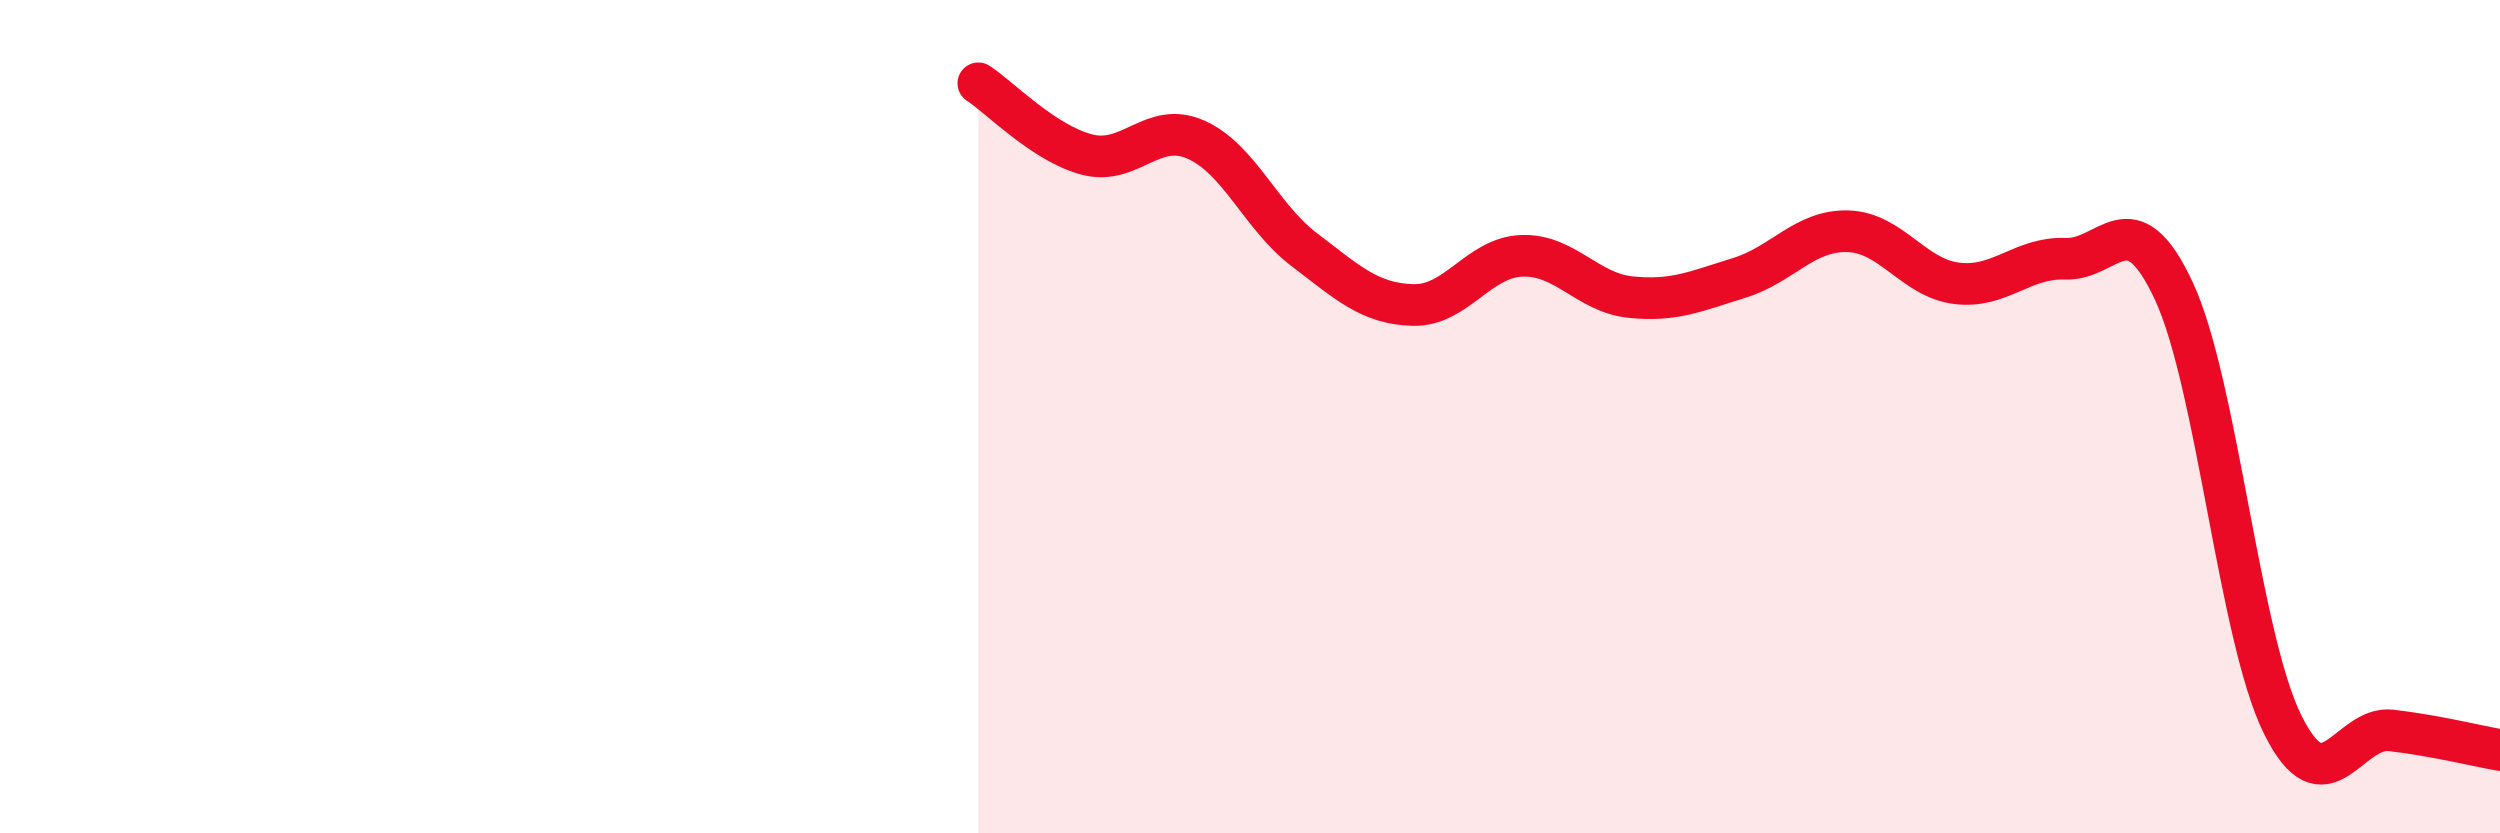
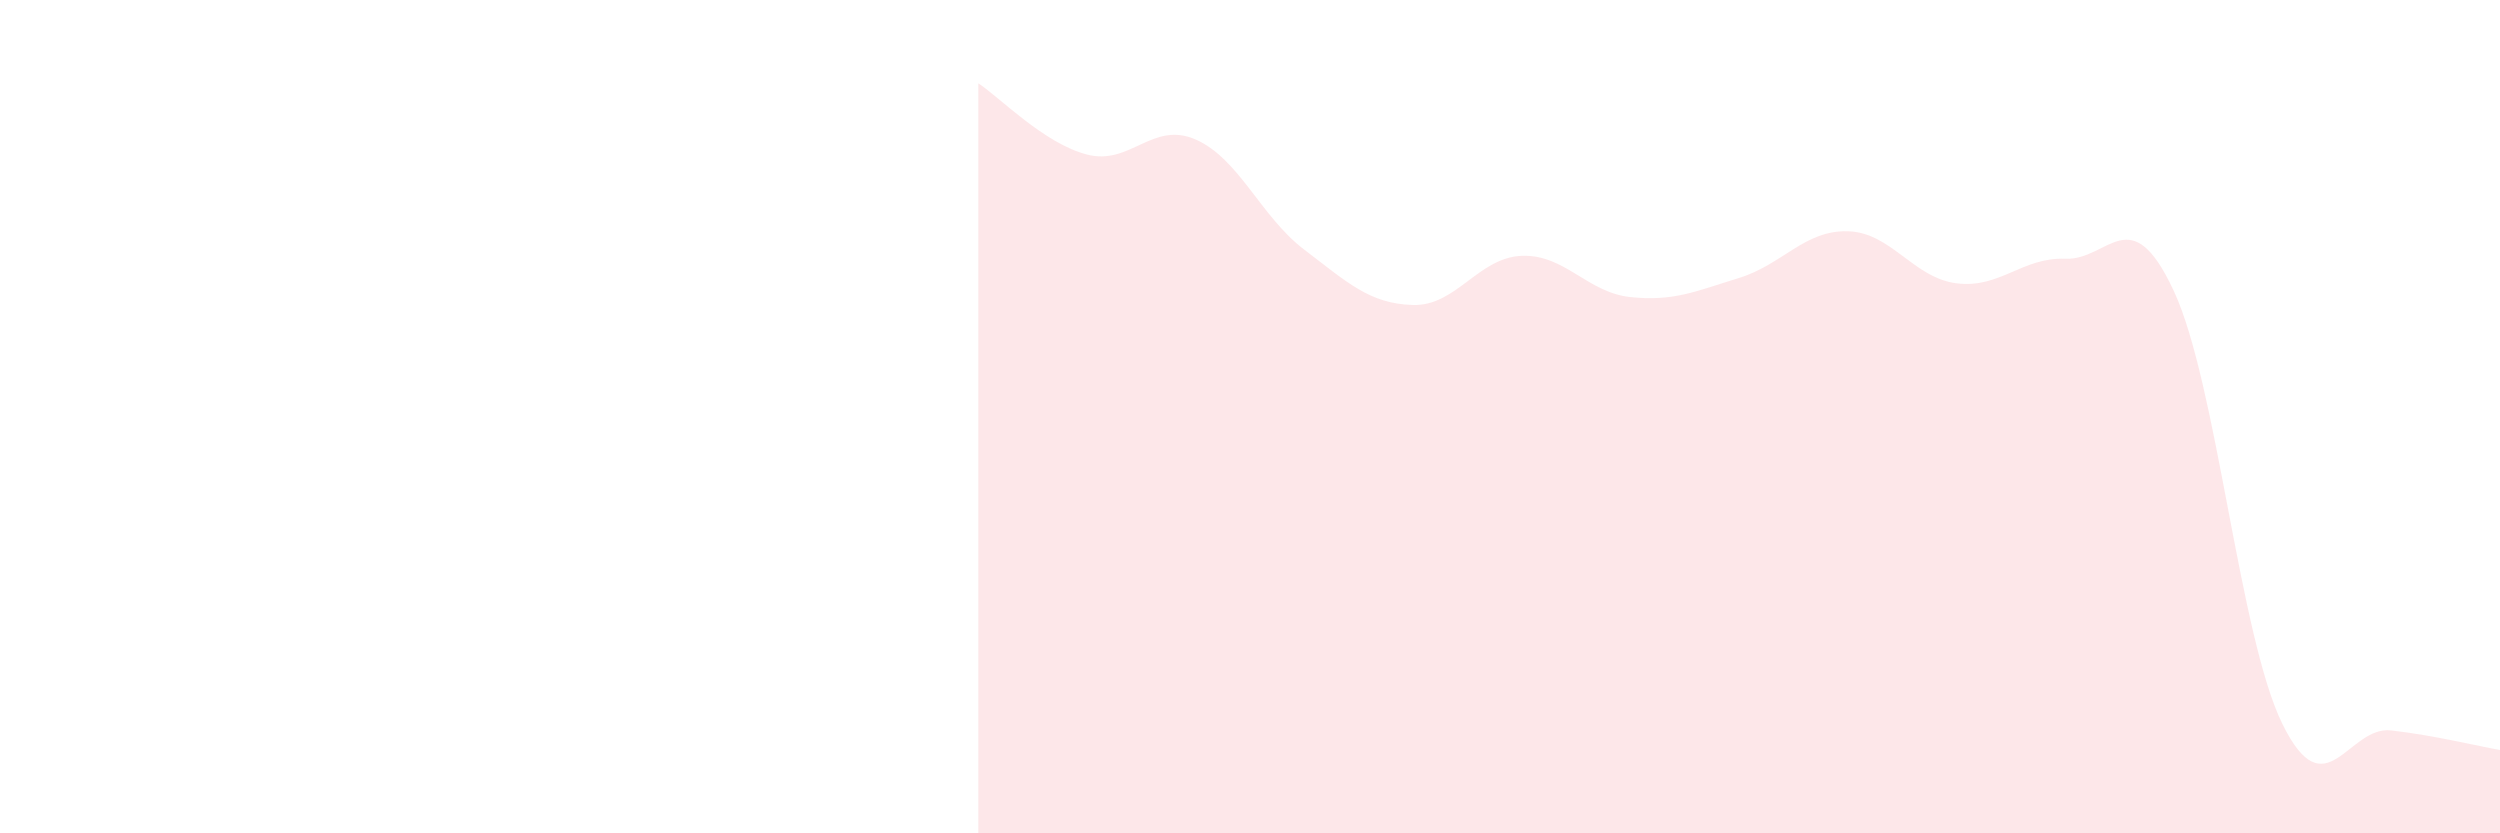
<svg xmlns="http://www.w3.org/2000/svg" width="60" height="20" viewBox="0 0 60 20">
  <path d="M 23.48,2 C 24,2.34 25.05,3.44 26.09,3.71 C 27.13,3.98 27.66,2.89 28.7,3.35 C 29.74,3.81 30.26,5.2 31.3,5.99 C 32.34,6.78 32.87,7.29 33.91,7.32 C 34.95,7.35 35.48,6.18 36.52,6.14 C 37.56,6.1 38.09,7.02 39.13,7.13 C 40.17,7.24 40.7,6.99 41.74,6.67 C 42.78,6.35 43.31,5.52 44.35,5.55 C 45.39,5.58 45.92,6.67 46.96,6.8 C 48,6.93 48.53,6.17 49.57,6.21 C 50.61,6.25 51.13,4.75 52.17,6.98 C 53.21,9.21 53.74,15.27 54.78,17.38 C 55.82,19.49 56.35,17.41 57.39,17.53 C 58.43,17.65 59.48,17.91 60,18L60 20L23.48 20Z" fill="#EB0A25" opacity="0.1" stroke-linecap="round" stroke-linejoin="round" />
-   <path d="M 23.48,2 C 24,2.34 25.05,3.44 26.09,3.71 C 27.13,3.98 27.66,2.89 28.7,3.35 C 29.74,3.81 30.26,5.2 31.3,5.99 C 32.34,6.78 32.87,7.29 33.91,7.32 C 34.95,7.35 35.48,6.18 36.52,6.14 C 37.56,6.1 38.09,7.02 39.13,7.13 C 40.17,7.24 40.7,6.99 41.74,6.67 C 42.78,6.35 43.31,5.52 44.35,5.55 C 45.39,5.58 45.92,6.67 46.96,6.8 C 48,6.93 48.53,6.17 49.57,6.21 C 50.61,6.25 51.13,4.75 52.17,6.98 C 53.21,9.21 53.74,15.27 54.78,17.38 C 55.82,19.49 56.35,17.41 57.39,17.53 C 58.43,17.65 59.48,17.91 60,18" stroke="#EB0A25" stroke-width="1" fill="none" stroke-linecap="round" stroke-linejoin="round" />
</svg>